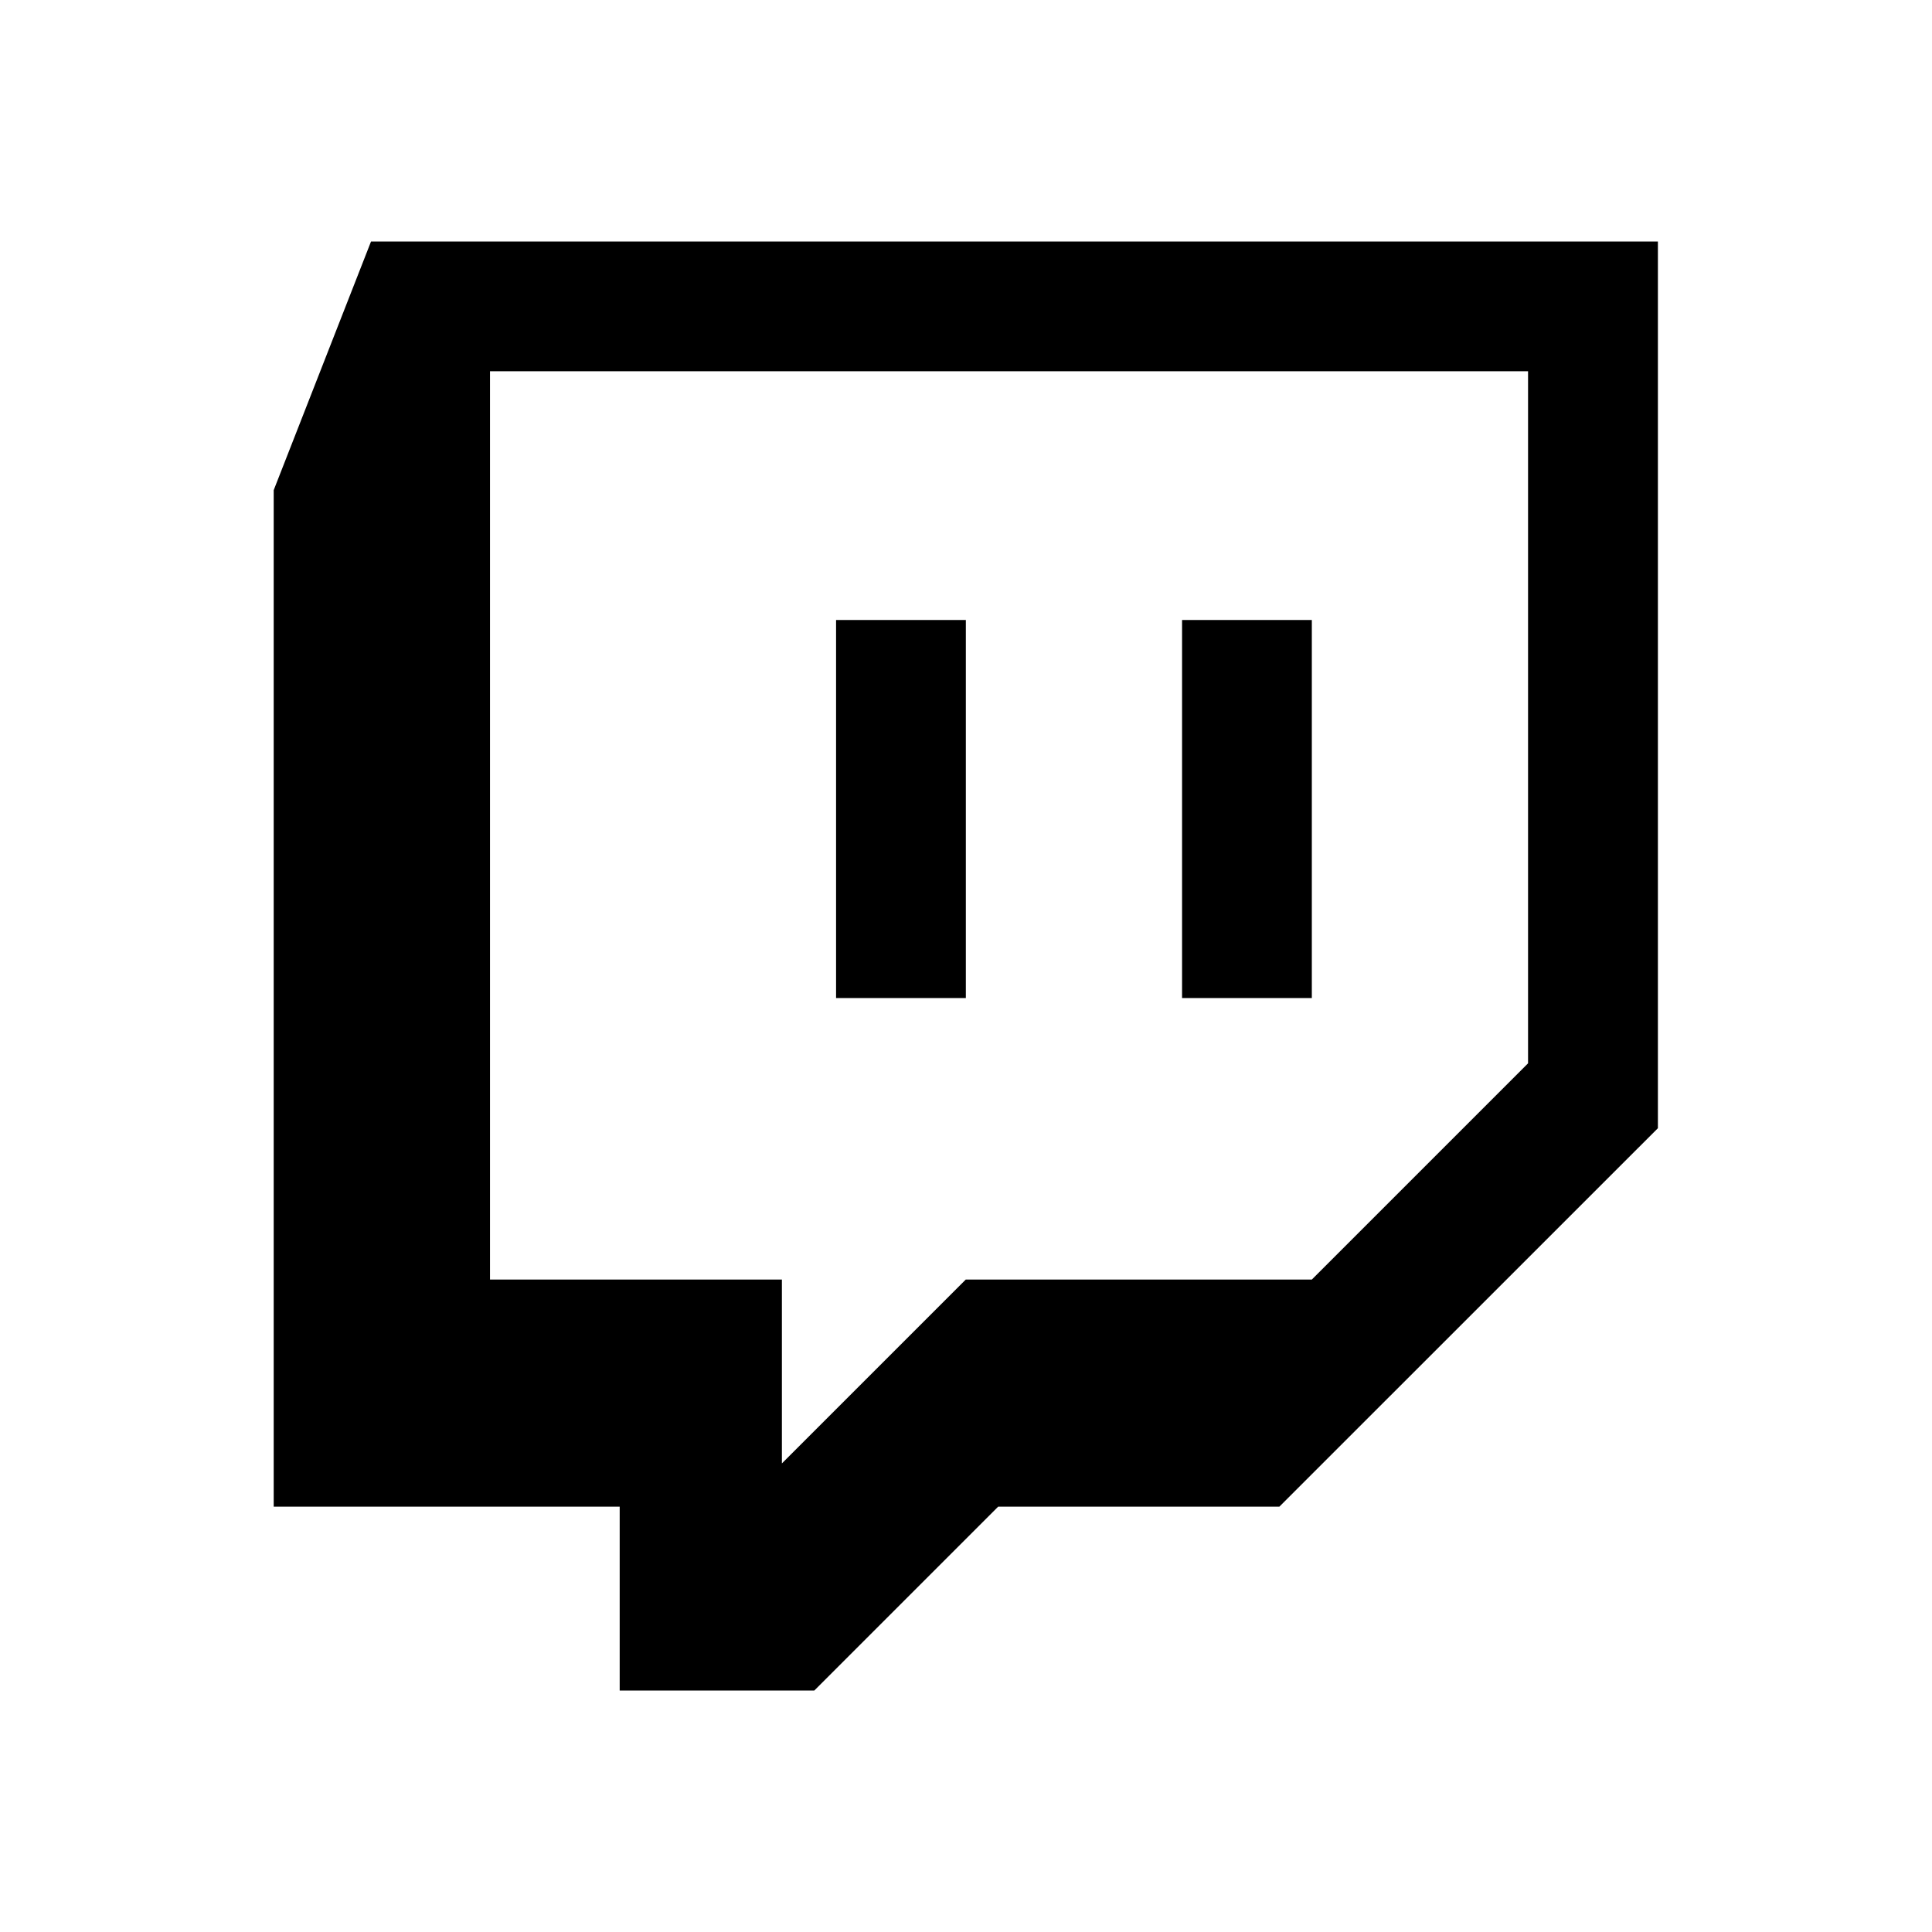
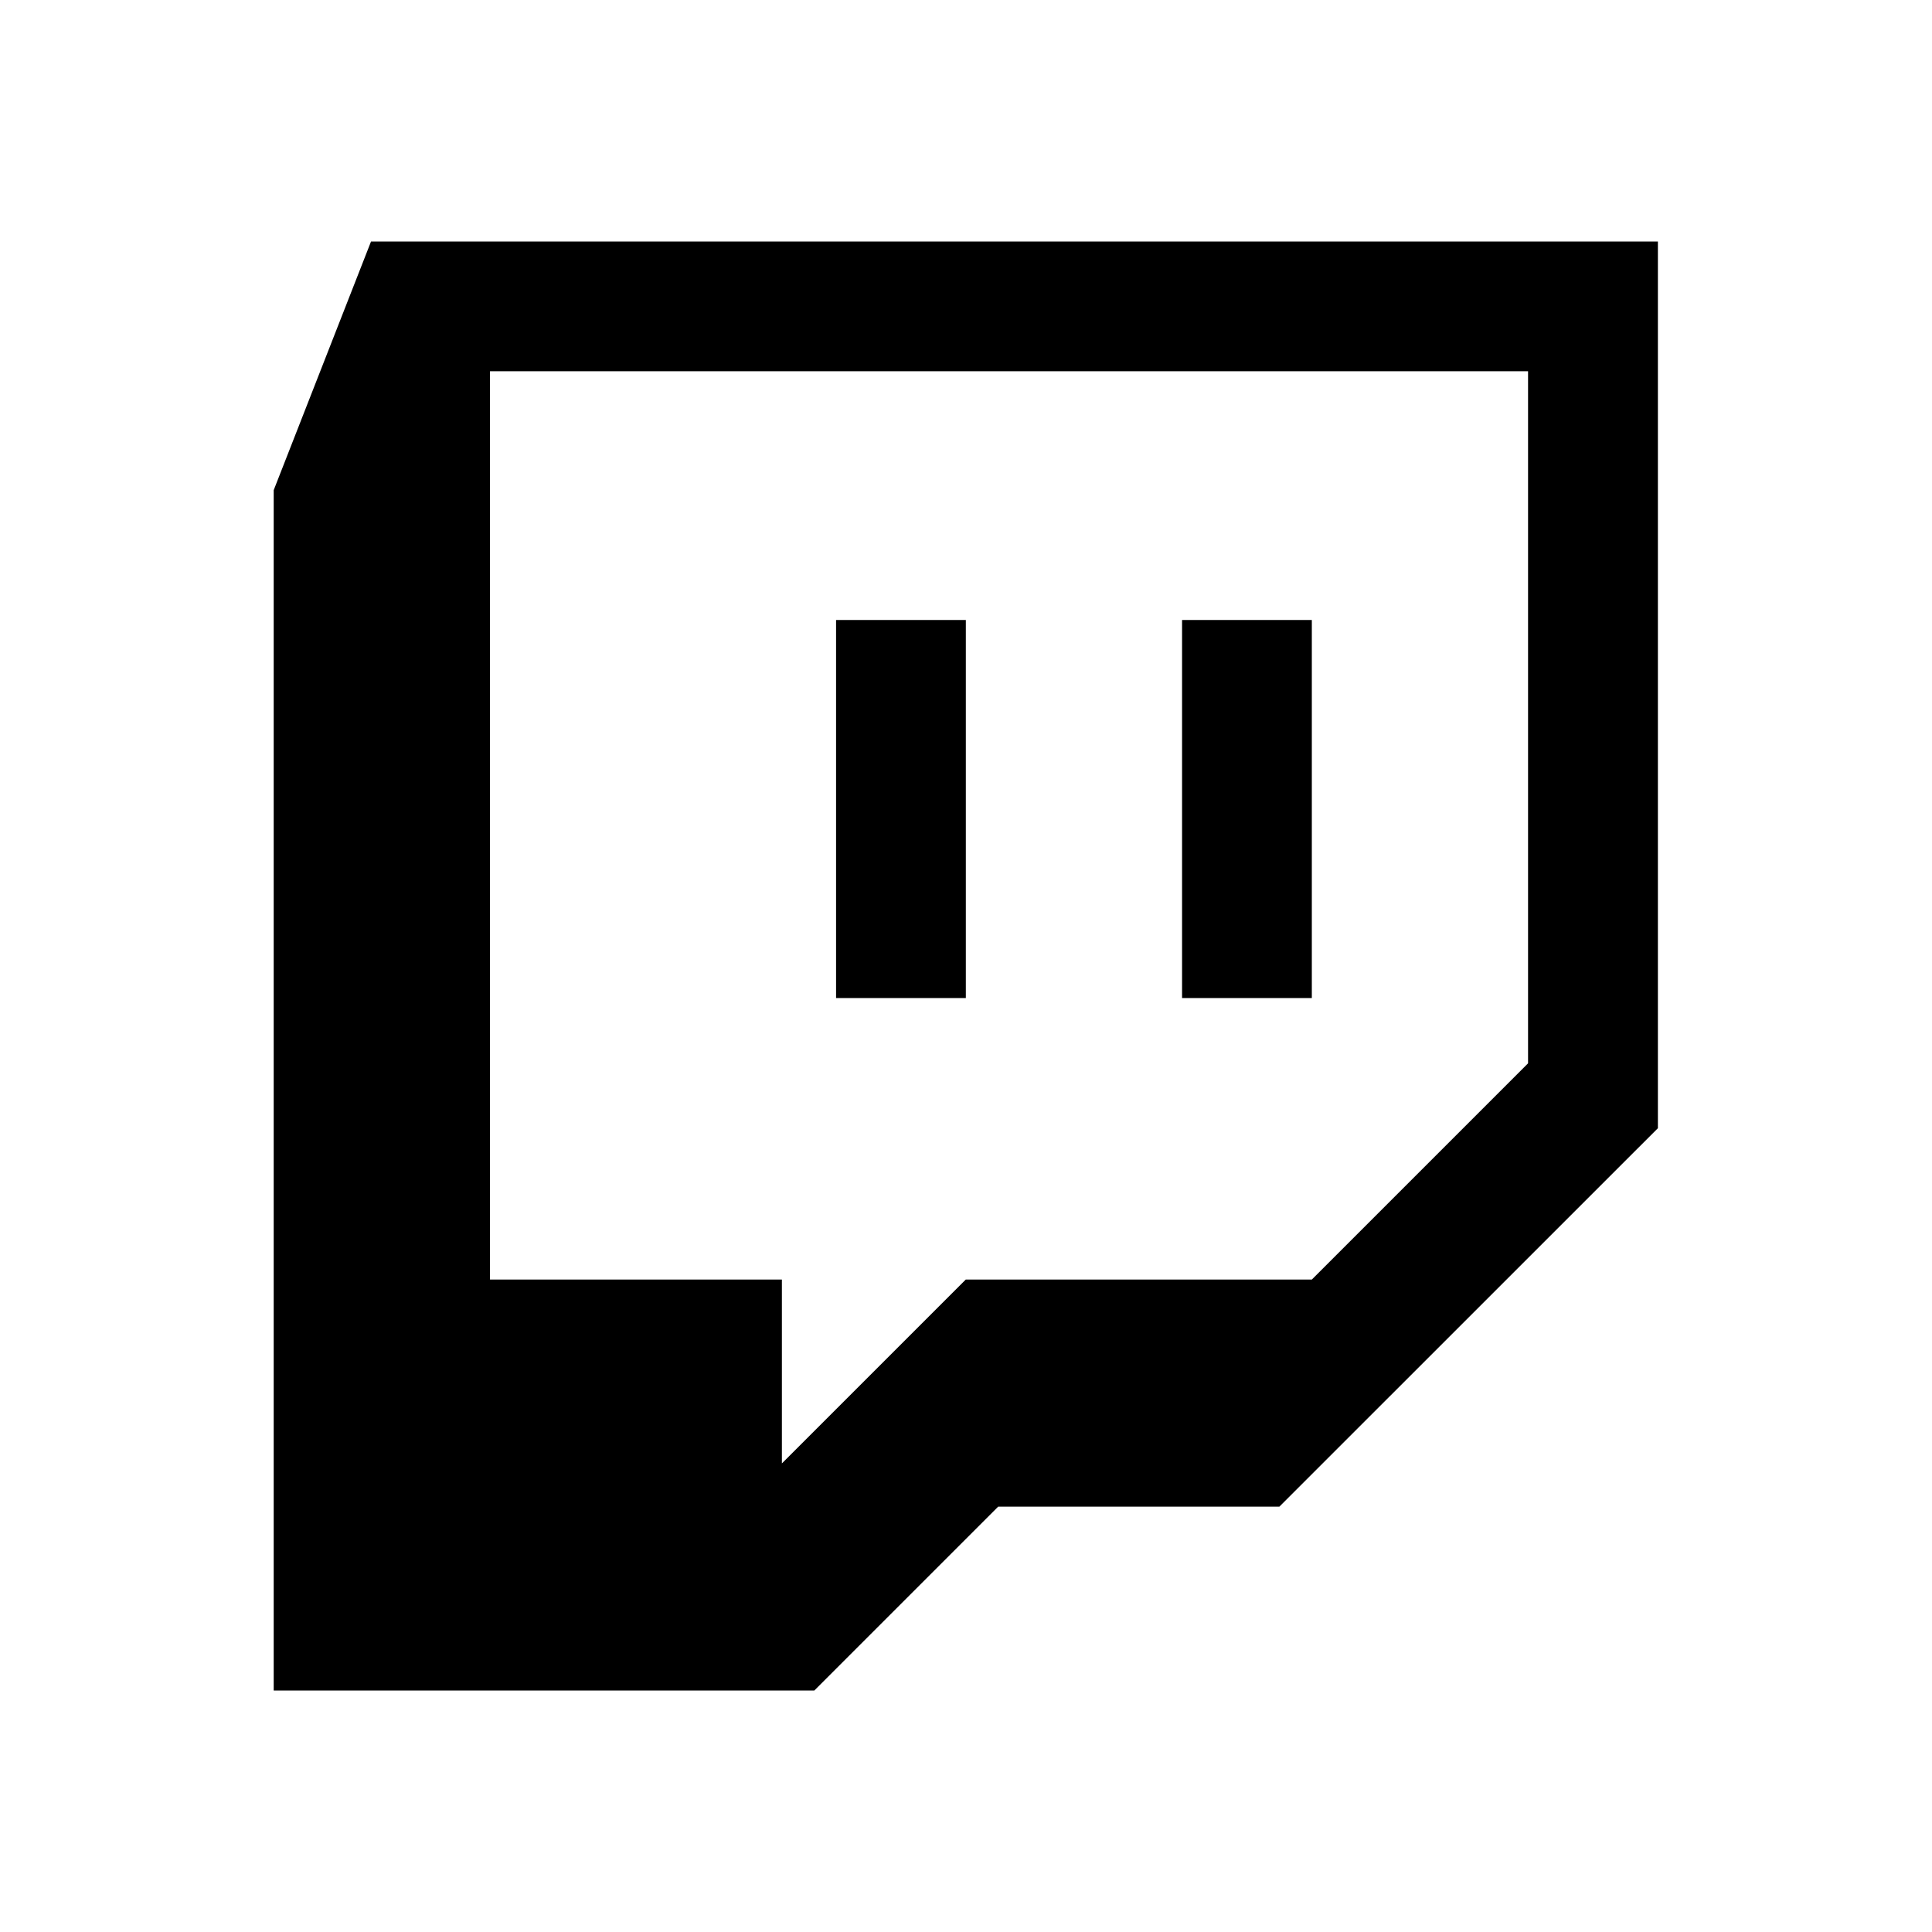
<svg xmlns="http://www.w3.org/2000/svg" width="24" height="24" viewBox="0 0 24 24">
-   <path d="M 4.609,3 3.4,6.089 V 18.716 H 7.698 V 21 H 10.116 L 12.4,18.716 h 3.493 L 20.595,14.015 V 3 Z M 18.982,13.209 16.296,15.895 H 11.997 L 9.713,18.179 V 15.895 H 6.087 V 4.612 H 18.982 Z M 16.296,7.702 V 12.398 H 14.684 V 7.702 Z m -4.298,0 V 12.398 H 10.386 V 7.702 Z" />
+   <path d="M 4.609,3 3.4,6.089 V 18.716 V 21 H 10.116 L 12.4,18.716 h 3.493 L 20.595,14.015 V 3 Z M 18.982,13.209 16.296,15.895 H 11.997 L 9.713,18.179 V 15.895 H 6.087 V 4.612 H 18.982 Z M 16.296,7.702 V 12.398 H 14.684 V 7.702 Z m -4.298,0 V 12.398 H 10.386 V 7.702 Z" />
</svg>